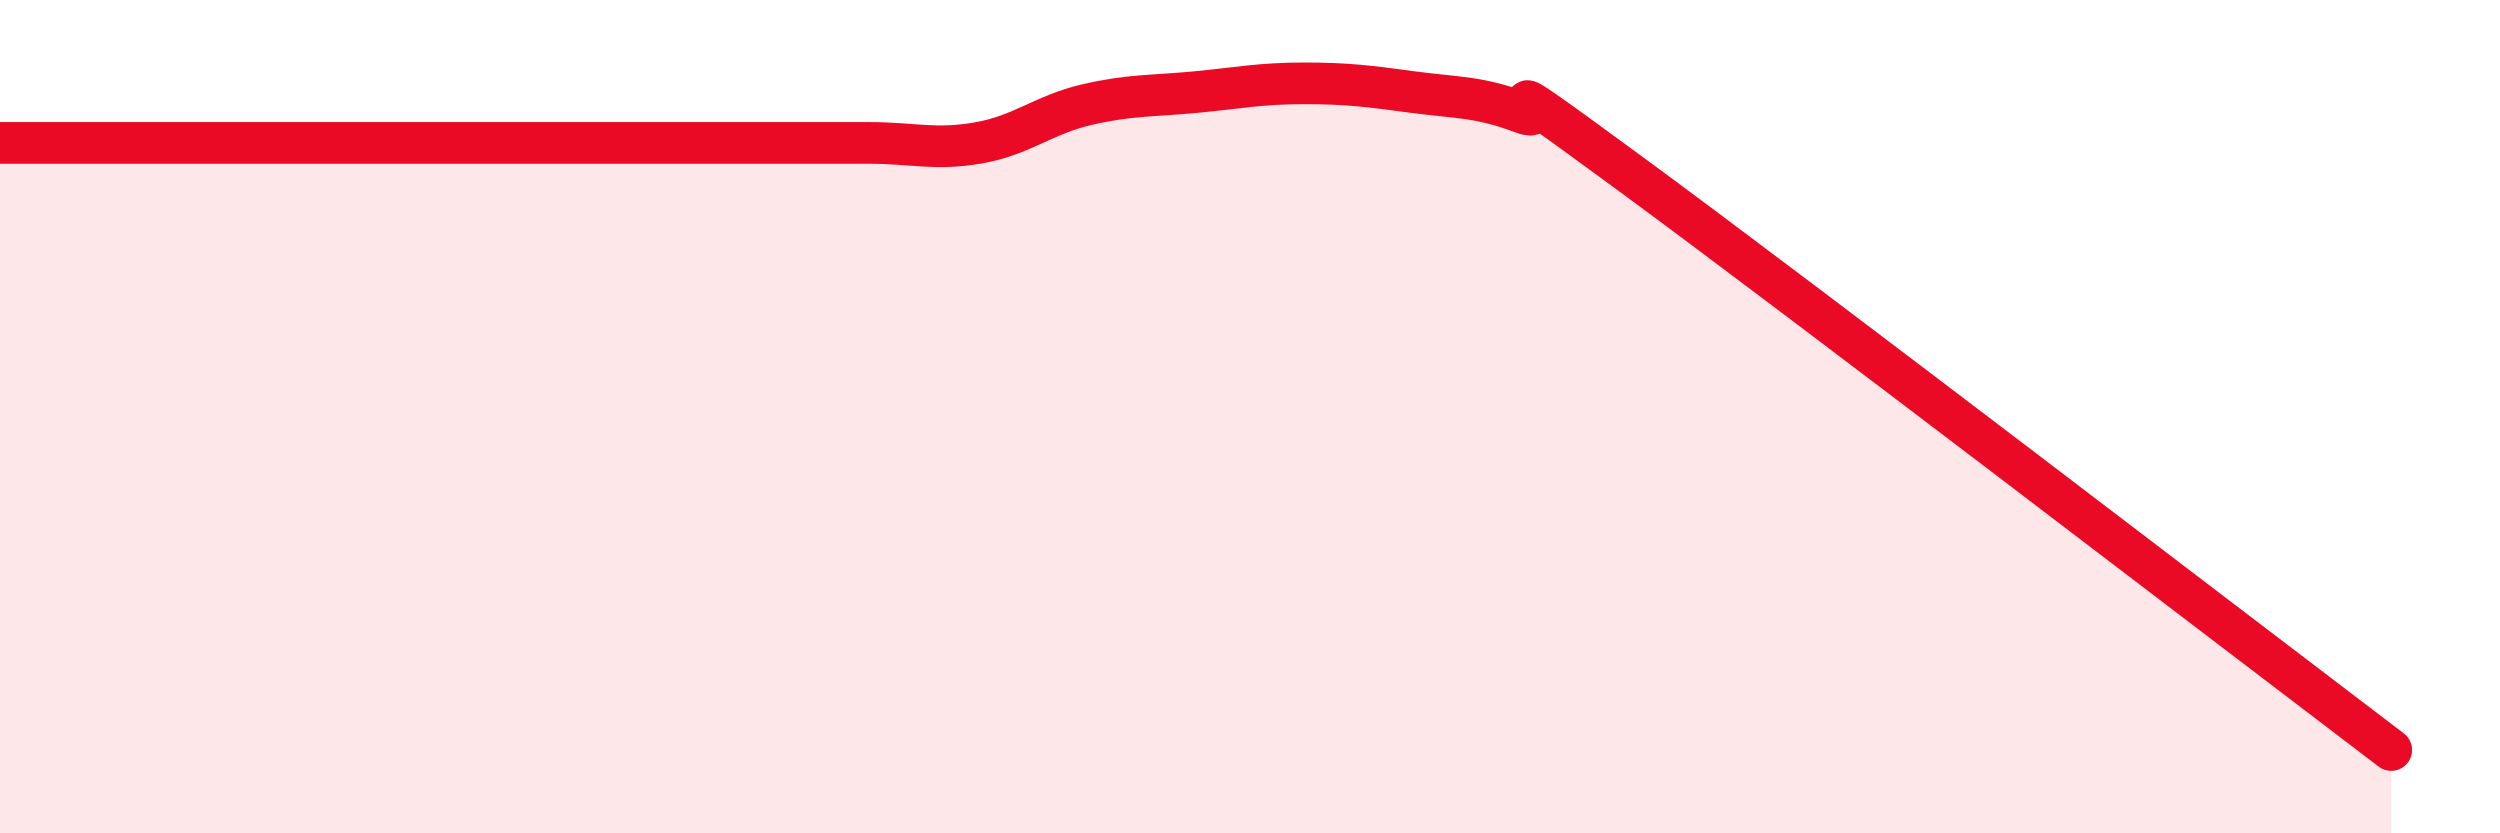
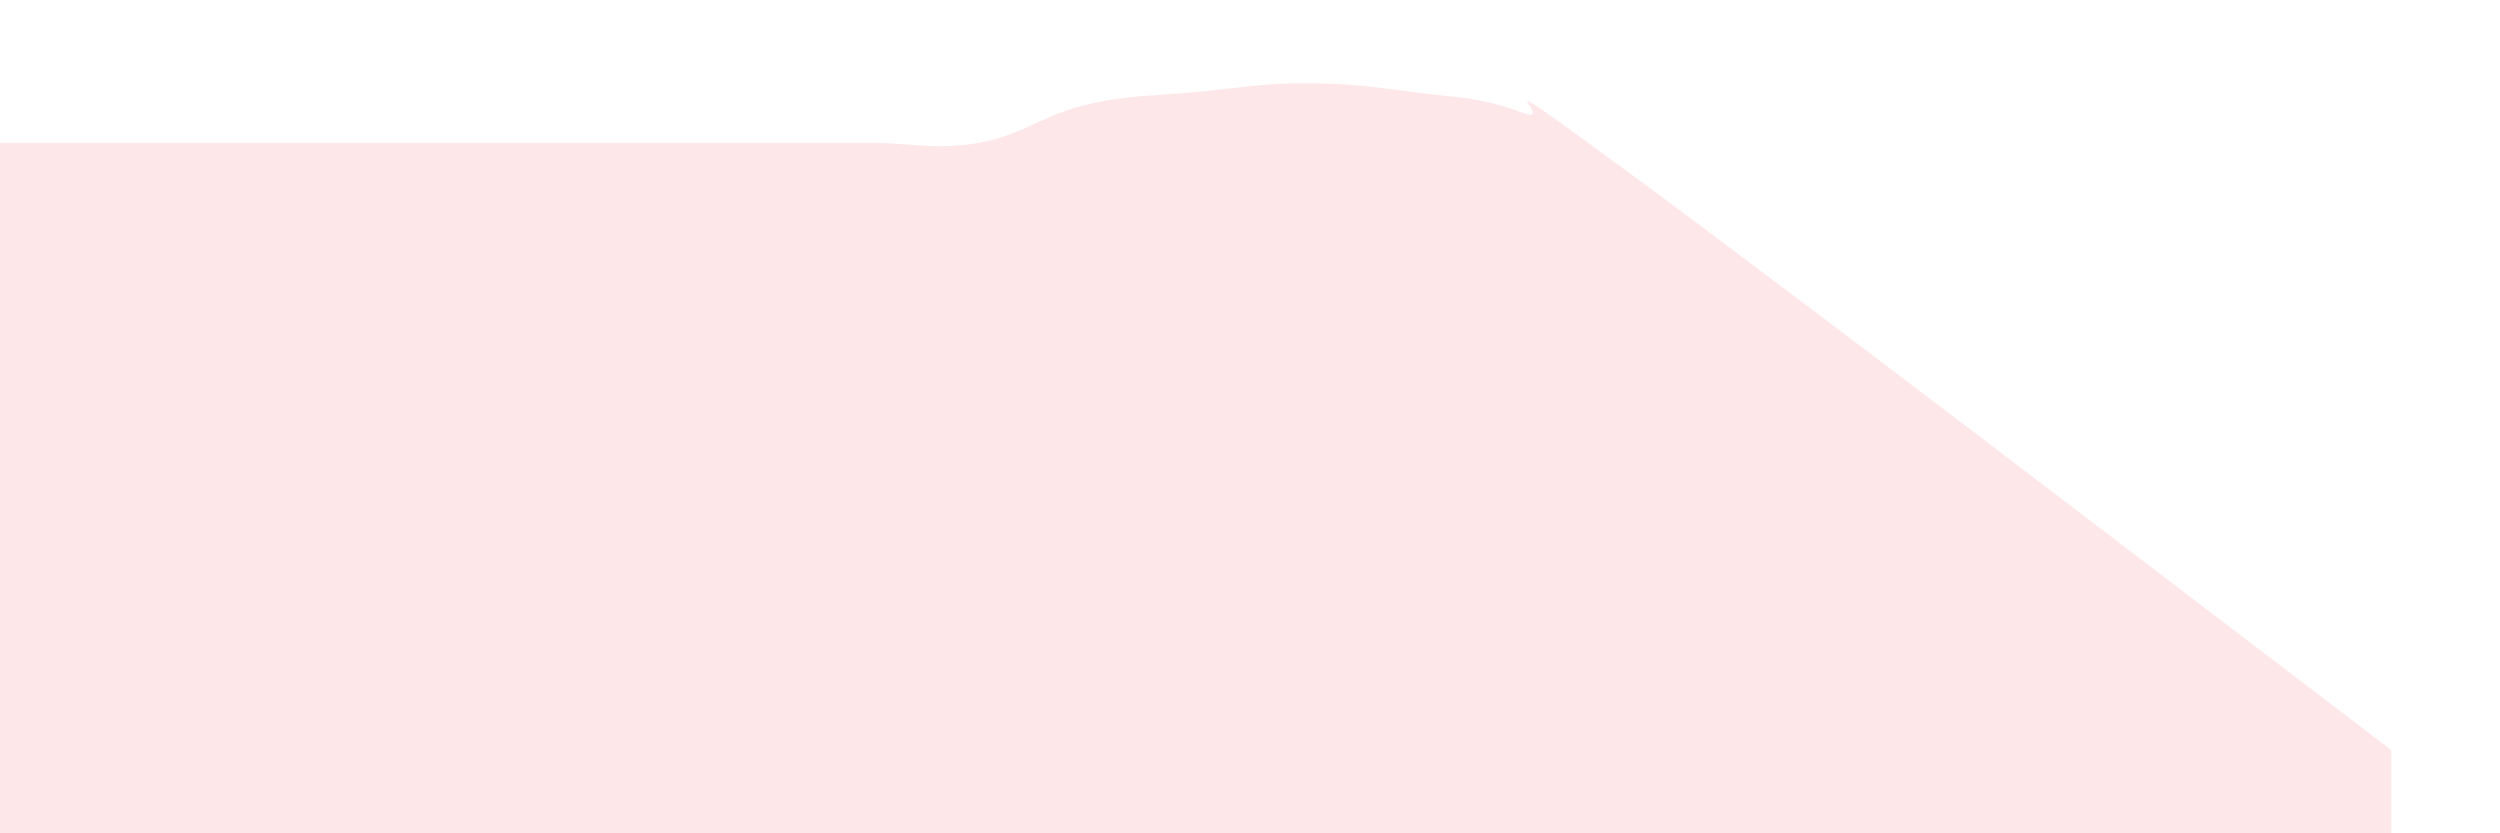
<svg xmlns="http://www.w3.org/2000/svg" width="60" height="20" viewBox="0 0 60 20">
-   <path d="M 0,3.43 C 0.52,3.43 1.57,3.43 2.61,3.43 C 3.65,3.43 4.18,3.43 5.22,3.43 C 6.26,3.43 6.79,3.43 7.83,3.43 C 8.87,3.43 9.39,3.43 10.43,3.43 C 11.47,3.43 12,3.43 13.04,3.43 C 14.08,3.43 14.61,3.43 15.65,3.43 C 16.69,3.43 17.22,3.43 18.26,3.43 C 19.3,3.43 19.83,3.43 20.87,3.43 C 21.91,3.43 22.44,3.61 23.48,3.43 C 24.52,3.25 25.05,2.75 26.09,2.51 C 27.13,2.27 27.66,2.31 28.7,2.21 C 29.74,2.11 30.26,2 31.3,2 C 32.34,2 32.87,2.07 33.91,2.21 C 34.95,2.35 35.48,2.31 36.52,2.7 C 37.56,3.09 34.96,1.11 39.13,4.17 C 43.3,7.23 53.74,15.23 57.39,18L57.39 20L0 20Z" fill="#EB0A25" opacity="0.1" stroke-linecap="round" stroke-linejoin="round" />
-   <path d="M 0,3.43 C 0.52,3.43 1.57,3.43 2.61,3.43 C 3.65,3.43 4.18,3.43 5.22,3.43 C 6.26,3.43 6.79,3.43 7.83,3.43 C 8.87,3.43 9.39,3.43 10.43,3.43 C 11.47,3.43 12,3.43 13.04,3.43 C 14.08,3.43 14.61,3.43 15.65,3.43 C 16.69,3.43 17.22,3.43 18.26,3.43 C 19.3,3.43 19.83,3.43 20.87,3.43 C 21.91,3.43 22.44,3.61 23.48,3.43 C 24.52,3.25 25.05,2.75 26.09,2.51 C 27.13,2.27 27.66,2.31 28.7,2.21 C 29.74,2.11 30.26,2 31.3,2 C 32.34,2 32.87,2.07 33.91,2.21 C 34.95,2.35 35.48,2.31 36.52,2.7 C 37.56,3.09 34.96,1.11 39.13,4.17 C 43.3,7.23 53.74,15.23 57.39,18" stroke="#EB0A25" stroke-width="1" fill="none" stroke-linecap="round" stroke-linejoin="round" />
+   <path d="M 0,3.43 C 0.52,3.43 1.57,3.43 2.61,3.43 C 3.65,3.43 4.18,3.43 5.22,3.43 C 6.26,3.43 6.79,3.43 7.83,3.43 C 8.87,3.43 9.39,3.43 10.43,3.43 C 11.47,3.43 12,3.43 13.04,3.43 C 16.69,3.43 17.22,3.43 18.26,3.43 C 19.3,3.43 19.83,3.43 20.87,3.43 C 21.91,3.43 22.44,3.61 23.48,3.43 C 24.52,3.25 25.05,2.75 26.09,2.51 C 27.13,2.27 27.66,2.31 28.7,2.21 C 29.74,2.11 30.26,2 31.3,2 C 32.34,2 32.87,2.07 33.91,2.21 C 34.95,2.35 35.48,2.31 36.52,2.7 C 37.56,3.09 34.96,1.11 39.13,4.17 C 43.3,7.23 53.74,15.23 57.39,18L57.39 20L0 20Z" fill="#EB0A25" opacity="0.1" stroke-linecap="round" stroke-linejoin="round" />
</svg>